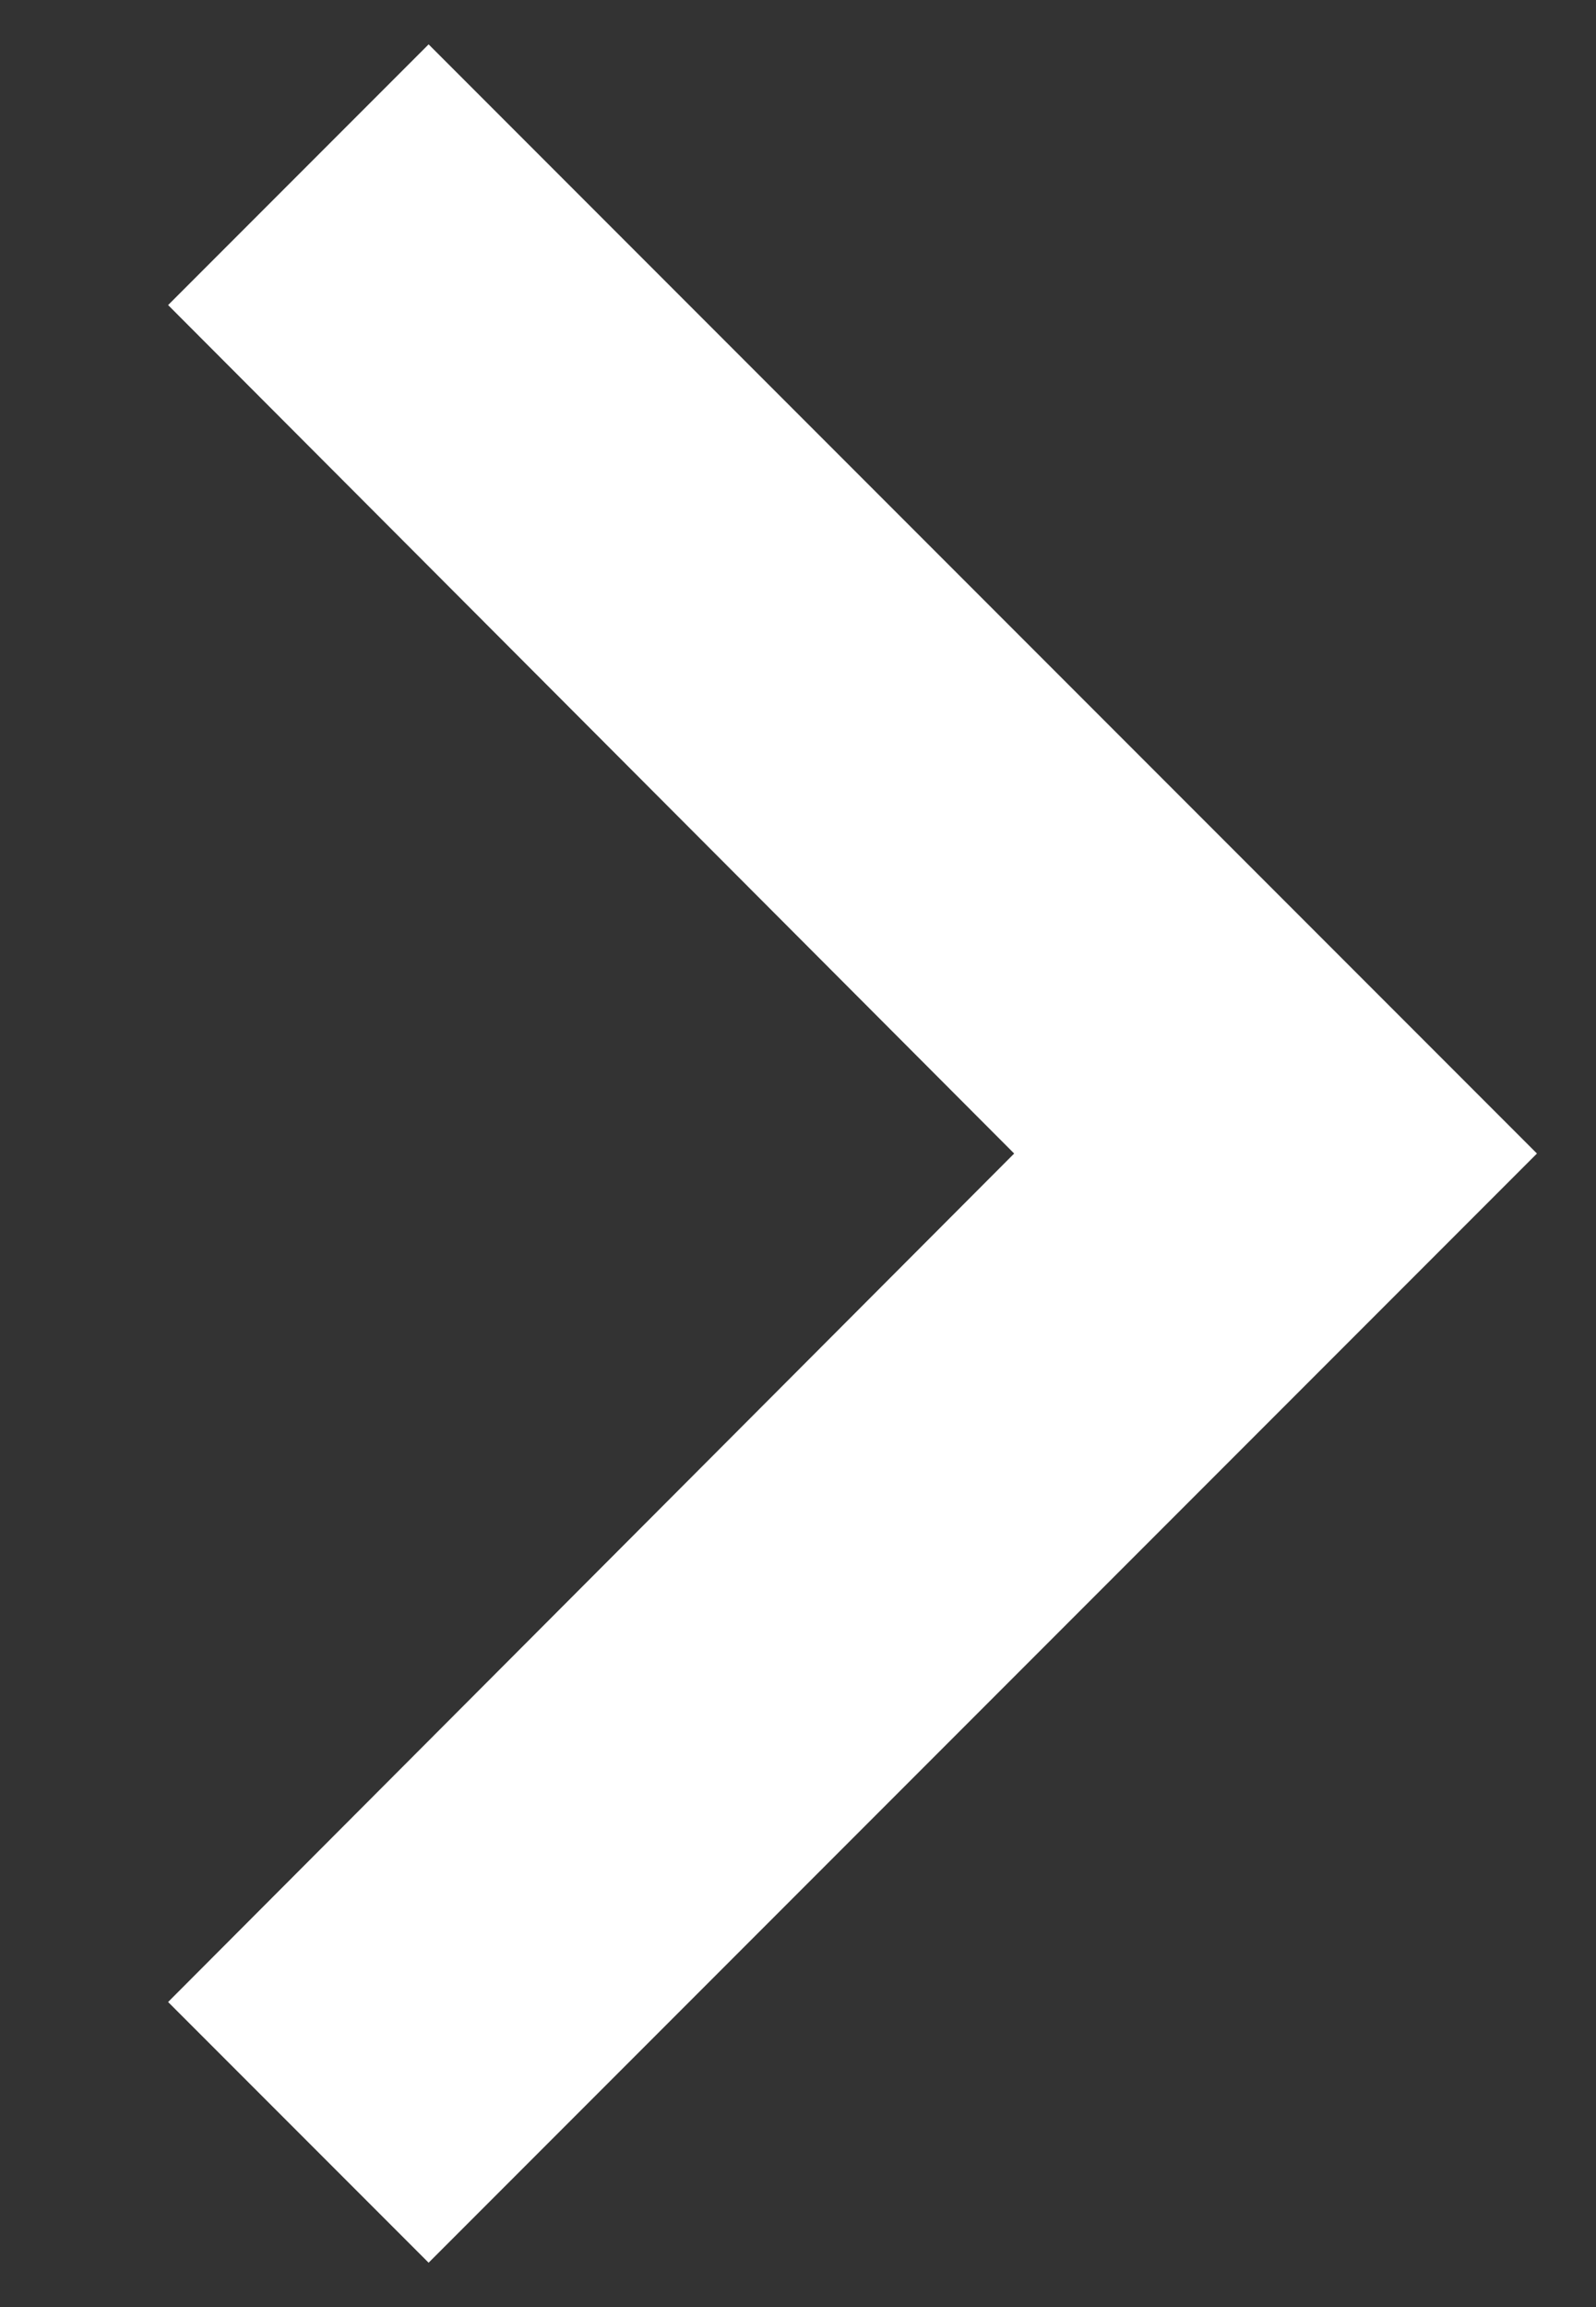
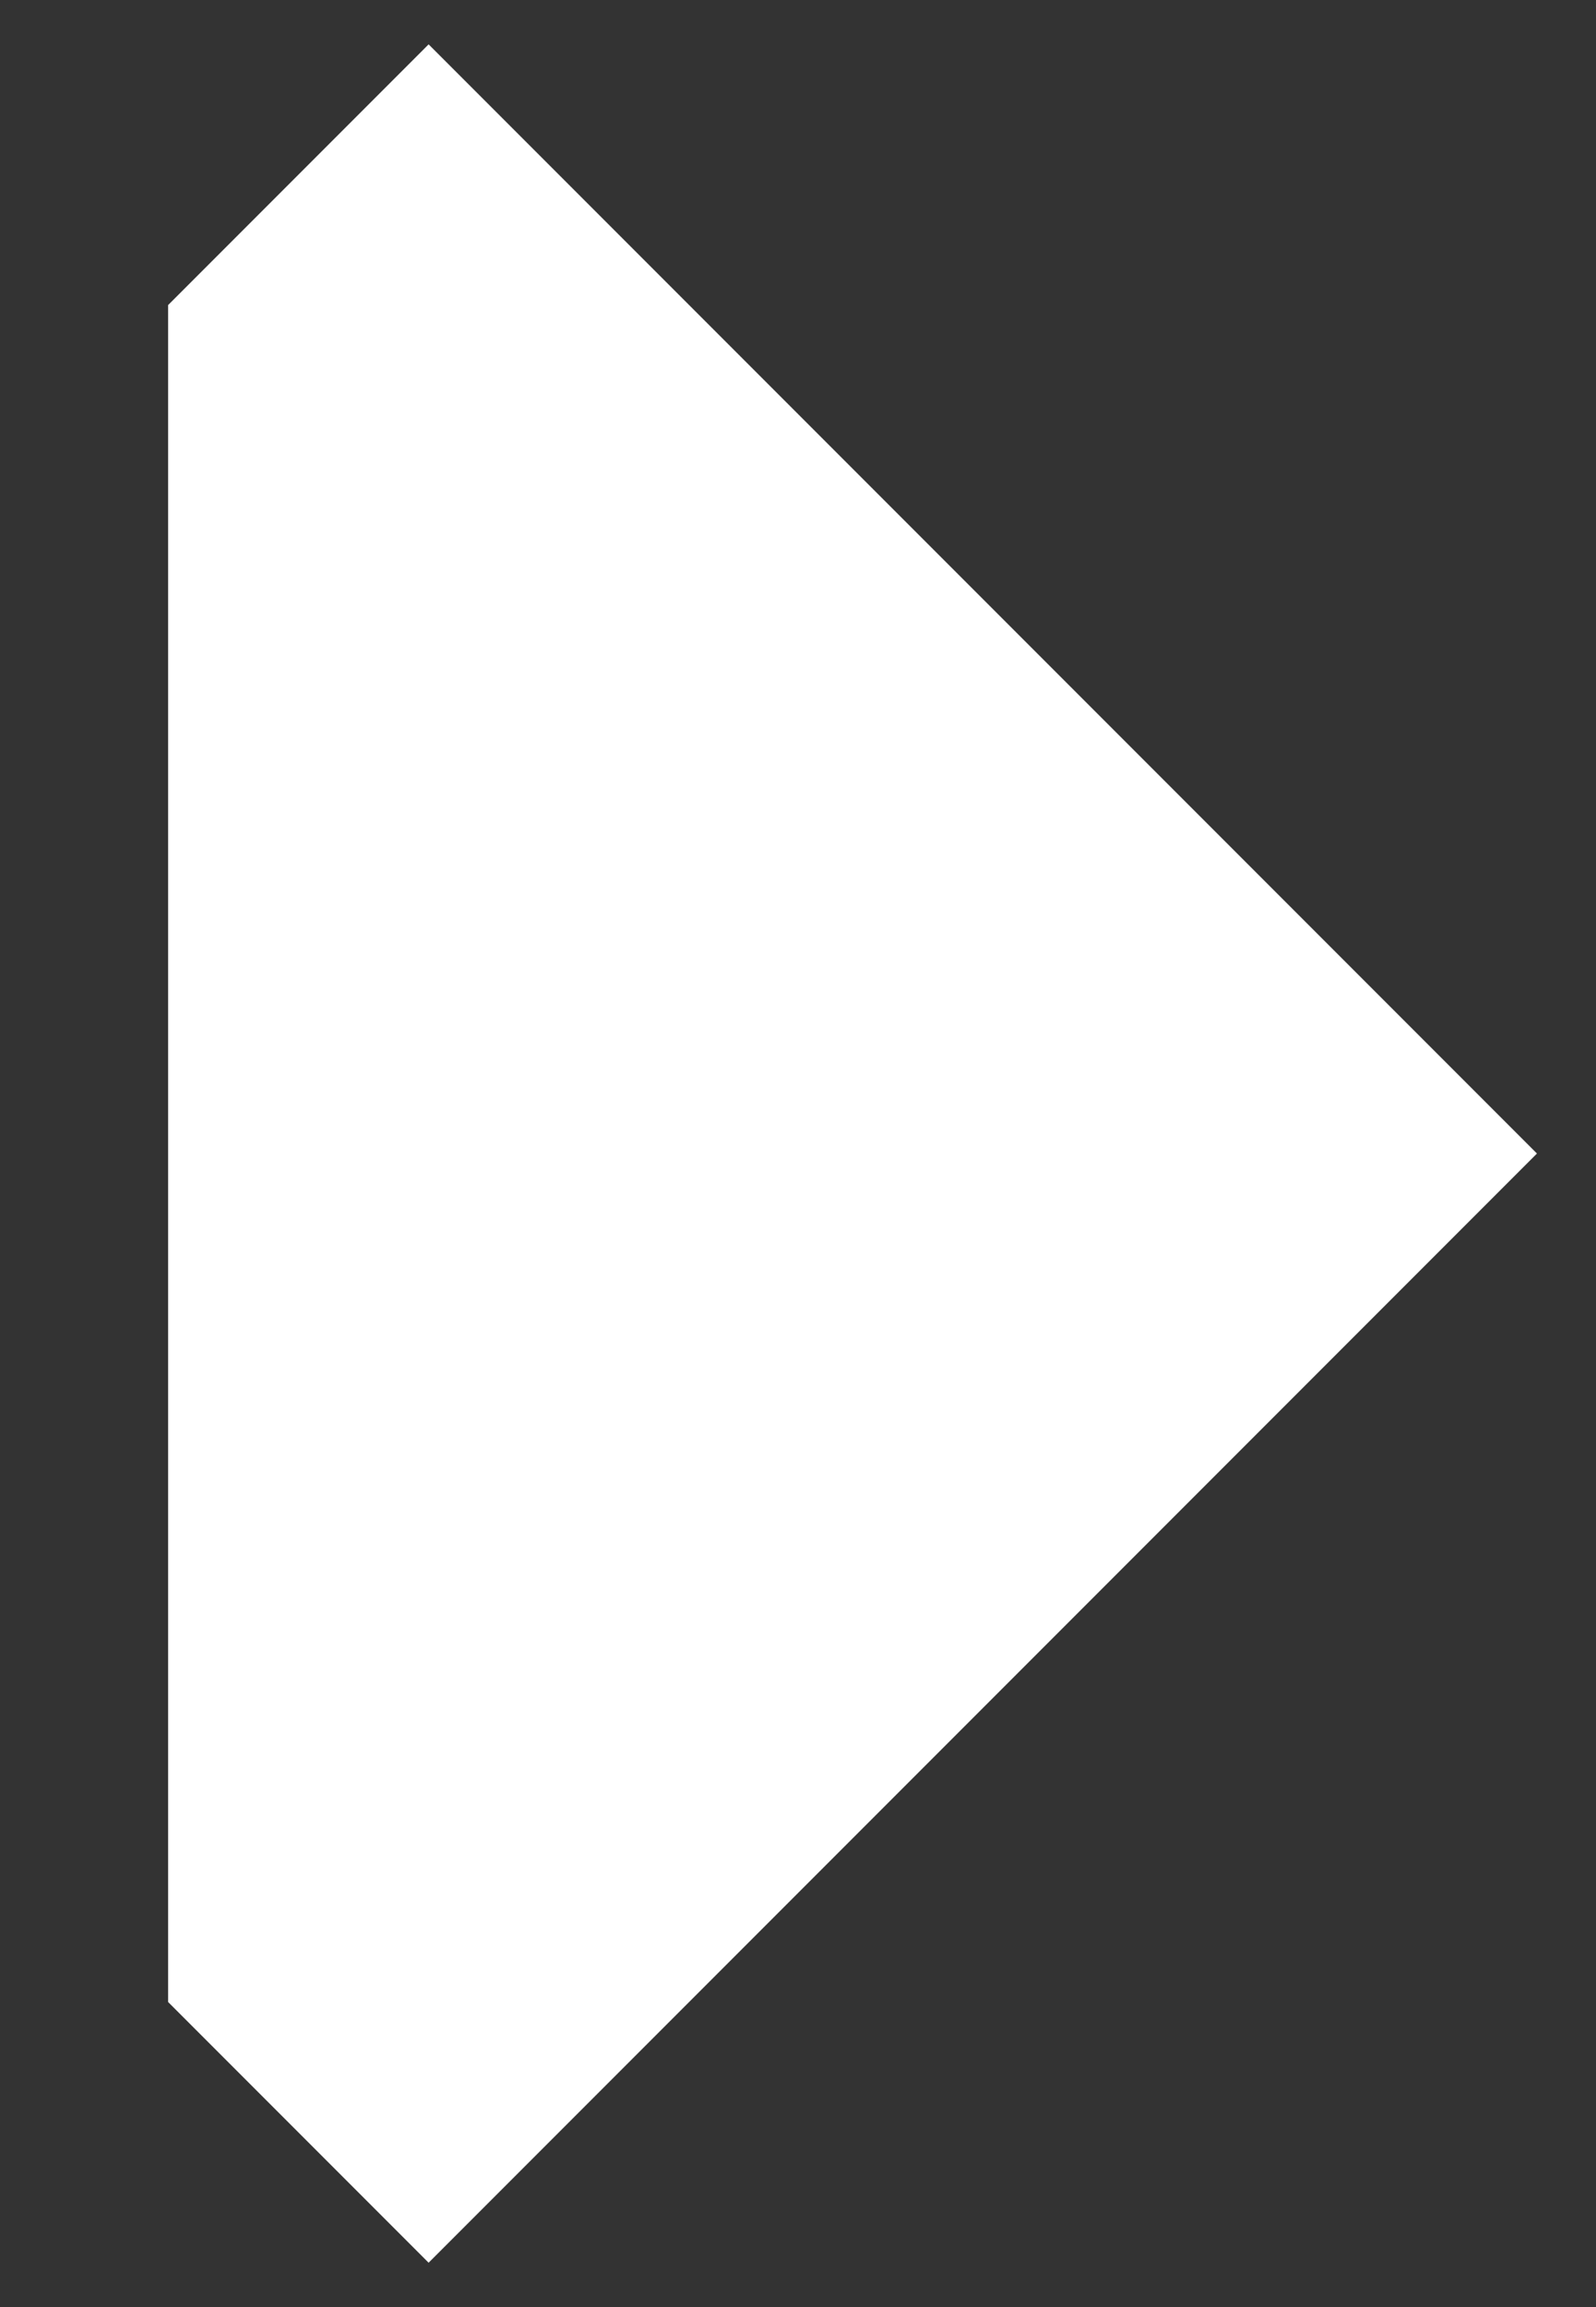
<svg xmlns="http://www.w3.org/2000/svg" width="9" height="13" viewBox="0 0 9 13" fill="none">
  <rect x="0" y="0" width="9" height="13" fill="#333333" stroke="none" />
-   <path d="M0.948 11.281L5.719 6.5L0.948 1.719L2.417 0.25L8.667 6.5L2.417 12.75L0.948 11.281Z" fill="white" />
+   <path d="M0.948 11.281L0.948 1.719L2.417 0.25L8.667 6.5L2.417 12.75L0.948 11.281Z" fill="white" />
</svg>